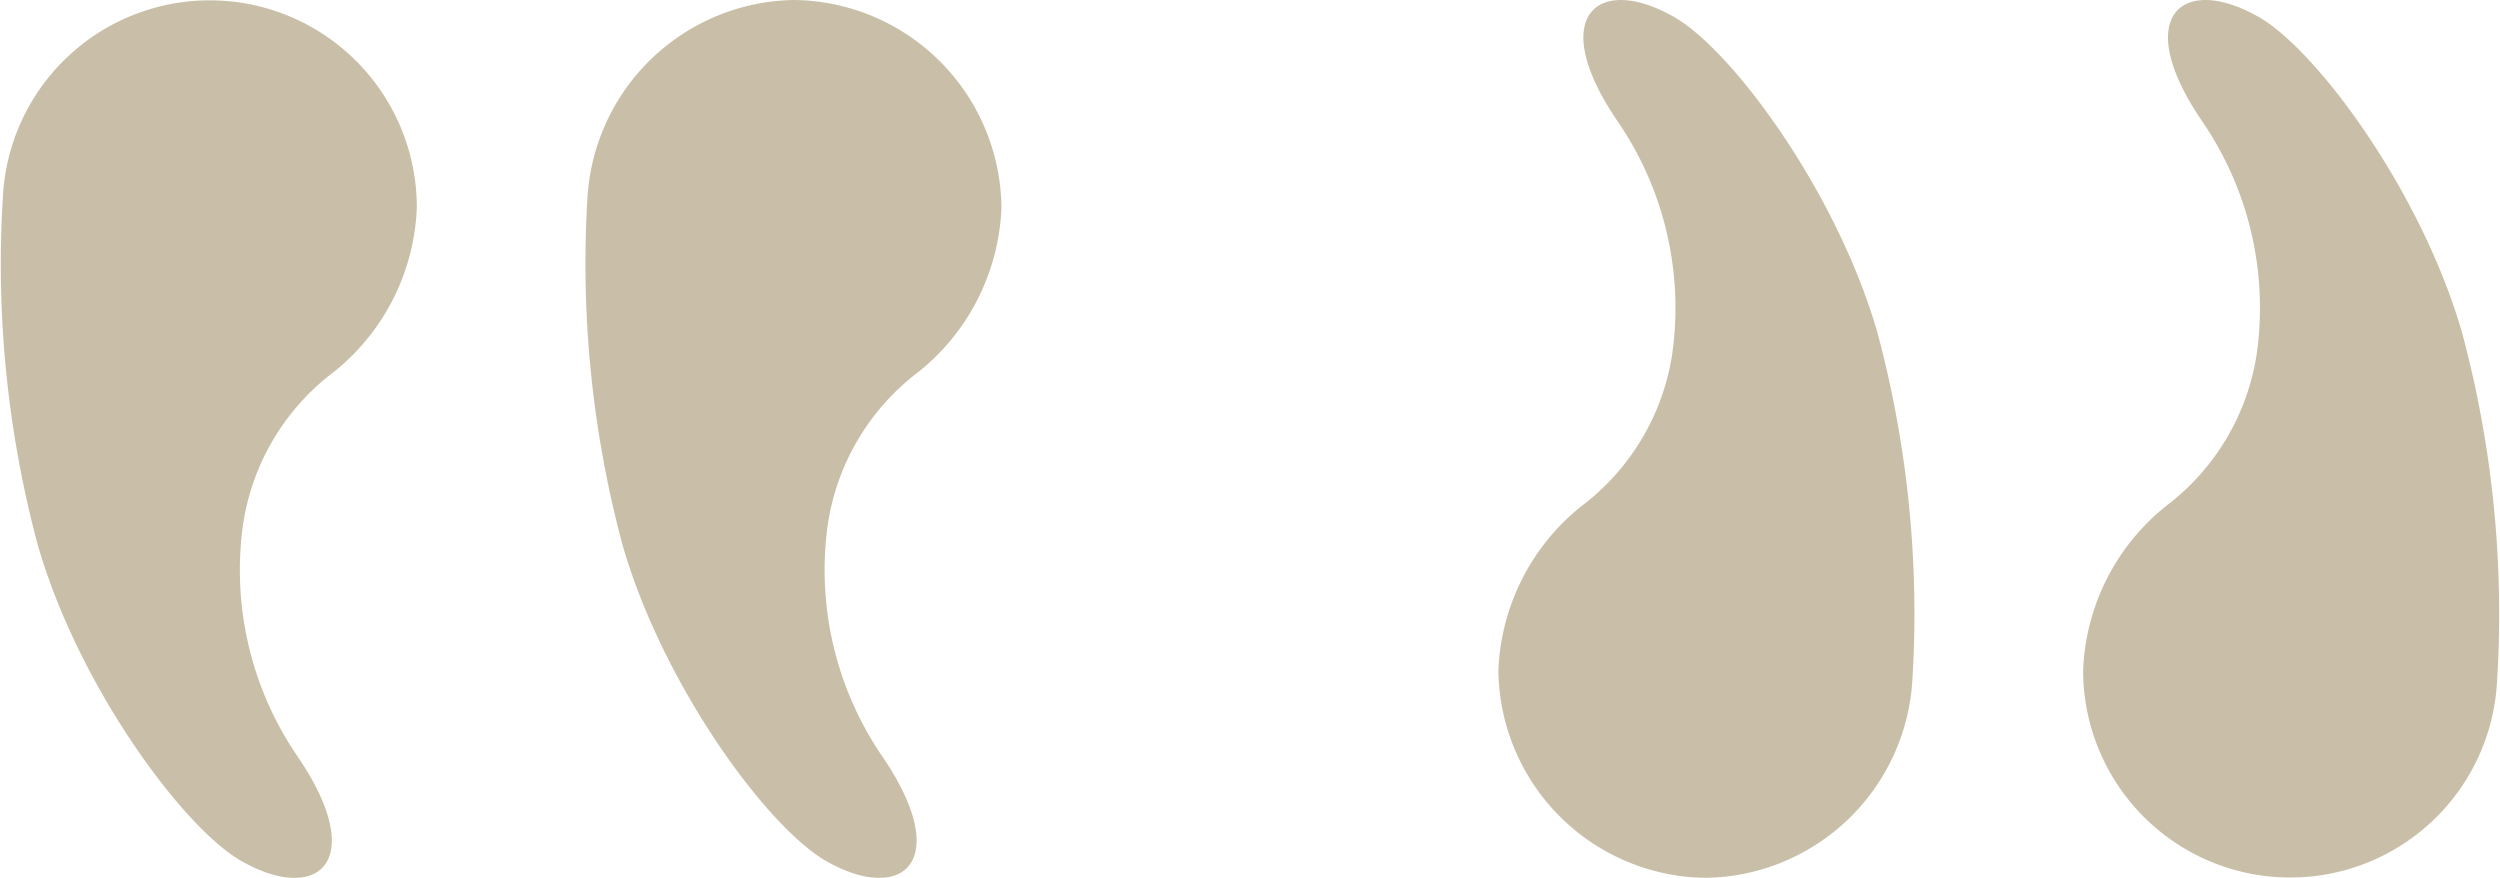
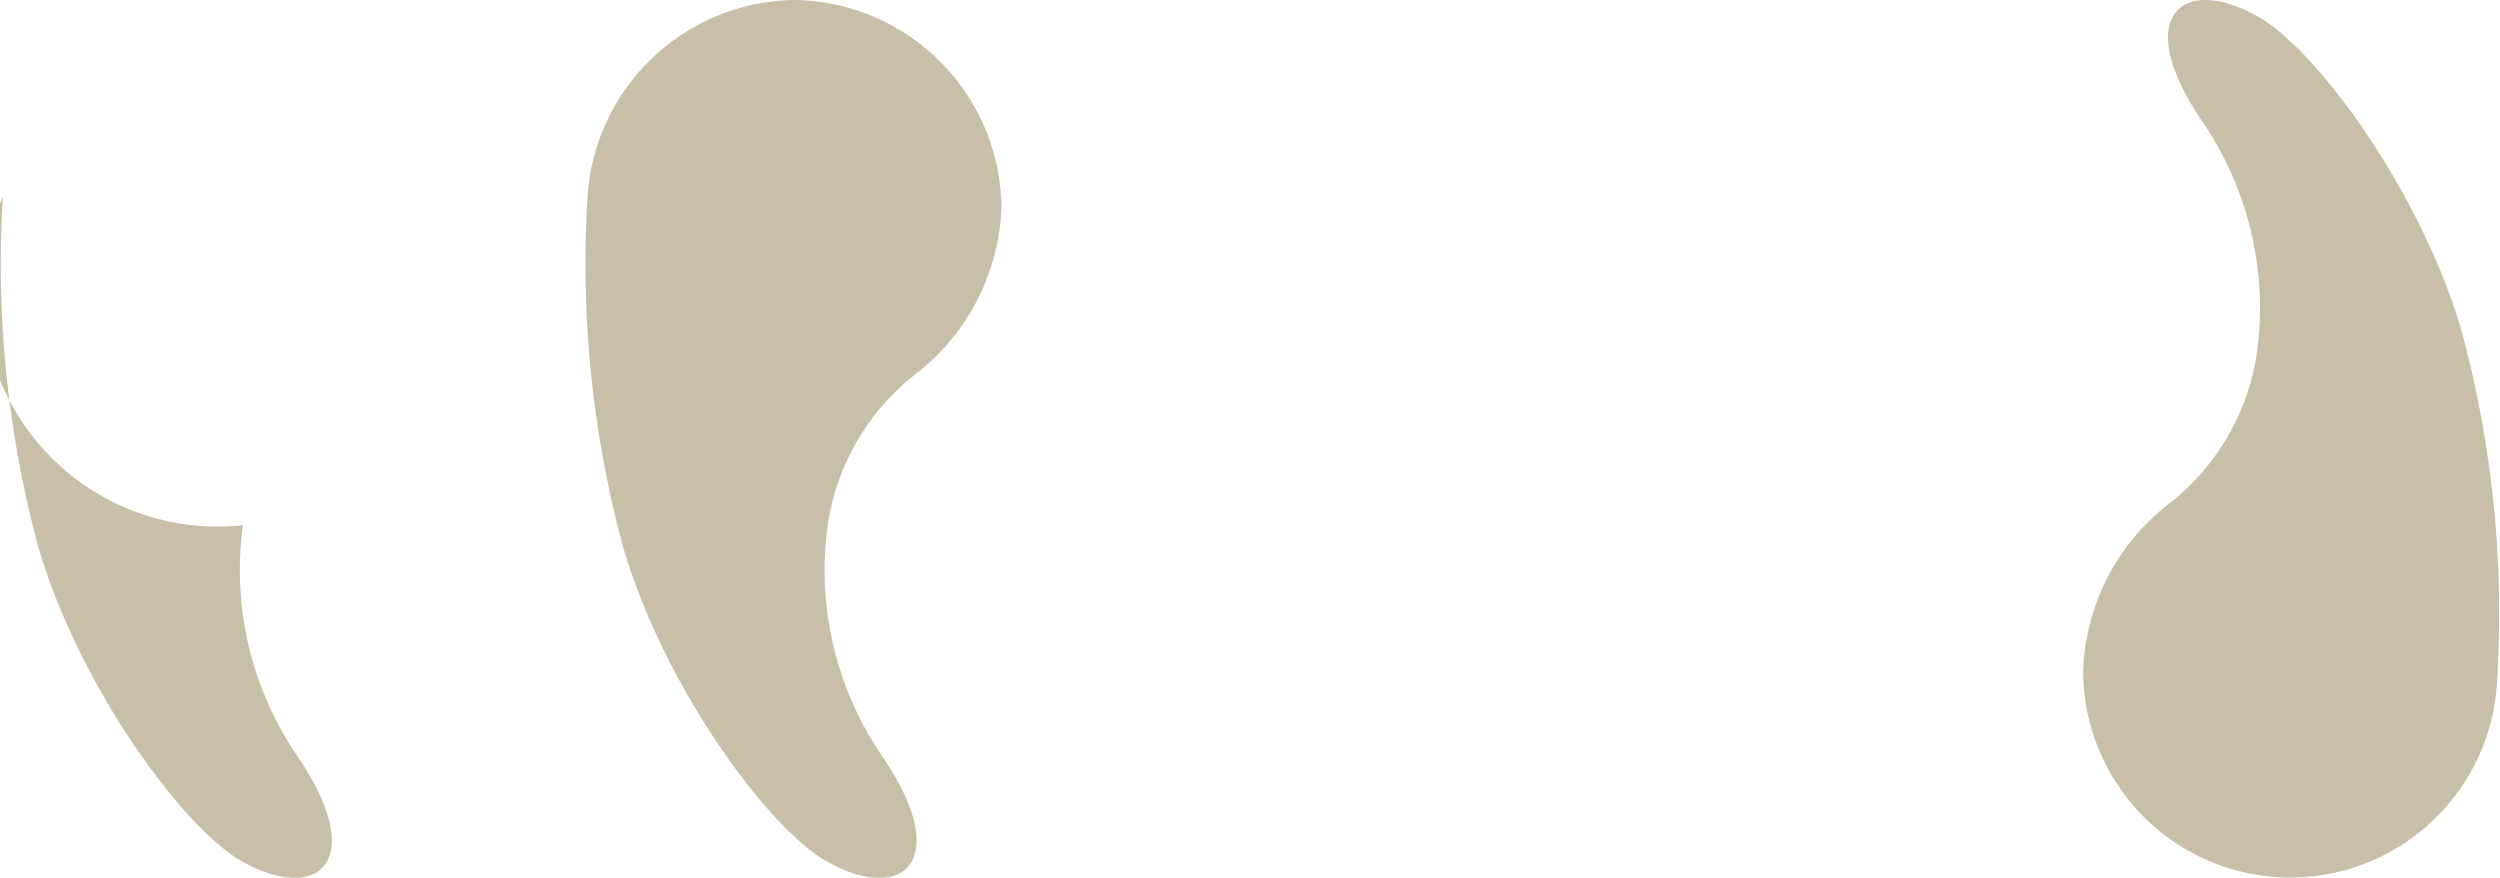
<svg xmlns="http://www.w3.org/2000/svg" width="75.492" height="26.509" viewBox="0 0 75.492 26.509">
  <defs>
    <clipPath id="clip-path">
      <rect id="Rectangle_44" data-name="Rectangle 44" width="30.246" height="26.509" fill="#938052" />
    </clipPath>
  </defs>
  <g id="Group_1554" data-name="Group 1554" transform="translate(-922.254 -5347.533)">
    <g id="Quote_marks" data-name="Quote marks" transform="translate(922.254 5347.533)">
      <g id="Group_28" data-name="Group 28" opacity="0.5">
        <g id="Group_27" data-name="Group 27" clip-path="url(#clip-path)">
          <path id="Path_186" data-name="Path 186" d="M.087,5.948A6.346,6.346,0,0,1,6.323,0a6.335,6.335,0,0,1,6.264,6.264,6.68,6.68,0,0,1-2.492,4.956A7.088,7.088,0,0,0,7.34,15.859a9.962,9.962,0,0,0,1.654,6.989c2.155,3.166.612,4.471-1.7,3.153-1.777-1.011-4.943-5.322-6.155-9.566A32.767,32.767,0,0,1,.087,5.948" transform="translate(17.654 0)" fill="#938052" />
-           <path id="Path_187" data-name="Path 187" d="M48.451,5.948a6.254,6.254,0,0,1,12.5.316,6.68,6.68,0,0,1-2.492,4.956A7.088,7.088,0,0,0,55.7,15.859a9.962,9.962,0,0,0,1.654,6.989c2.155,3.166.612,4.471-1.7,3.153-1.777-1.011-4.943-5.322-6.155-9.566A32.767,32.767,0,0,1,48.451,5.948" transform="translate(-48.364 0)" fill="#938052" />
+           <path id="Path_187" data-name="Path 187" d="M48.451,5.948A7.088,7.088,0,0,0,55.7,15.859a9.962,9.962,0,0,0,1.654,6.989c2.155,3.166.612,4.471-1.7,3.153-1.777-1.011-4.943-5.322-6.155-9.566A32.767,32.767,0,0,1,48.451,5.948" transform="translate(-48.364 0)" fill="#938052" />
        </g>
      </g>
    </g>
    <g id="Quote_marks-2" data-name="Quote marks" transform="translate(967.5 5347.533)">
      <g id="Group_28-2" data-name="Group 28" transform="translate(0)" opacity="0.5">
        <g id="Group_27-2" data-name="Group 27" transform="translate(0)" clip-path="url(#clip-path)">
-           <path id="Path_186-2" data-name="Path 186" d="M12.5,20.561a6.346,6.346,0,0,1-6.236,5.948A6.335,6.335,0,0,1,0,20.245,6.68,6.68,0,0,1,2.5,15.29a7.088,7.088,0,0,0,2.755-4.639A9.962,9.962,0,0,0,3.6,3.662C1.442.5,2.986-.808,5.3.509c1.777,1.011,4.943,5.322,6.155,9.566A32.767,32.767,0,0,1,12.5,20.561" transform="translate(0 0)" fill="#938052" />
          <path id="Path_187-2" data-name="Path 187" d="M60.868,20.561a6.254,6.254,0,0,1-12.5-.316,6.68,6.68,0,0,1,2.492-4.956,7.088,7.088,0,0,0,2.755-4.639,9.962,9.962,0,0,0-1.654-6.989C49.806.5,51.35-.808,53.664.509c1.777,1.011,4.943,5.322,6.155,9.566a32.767,32.767,0,0,1,1.049,10.486" transform="translate(-30.71 0)" fill="#938052" />
        </g>
      </g>
    </g>
  </g>
</svg>